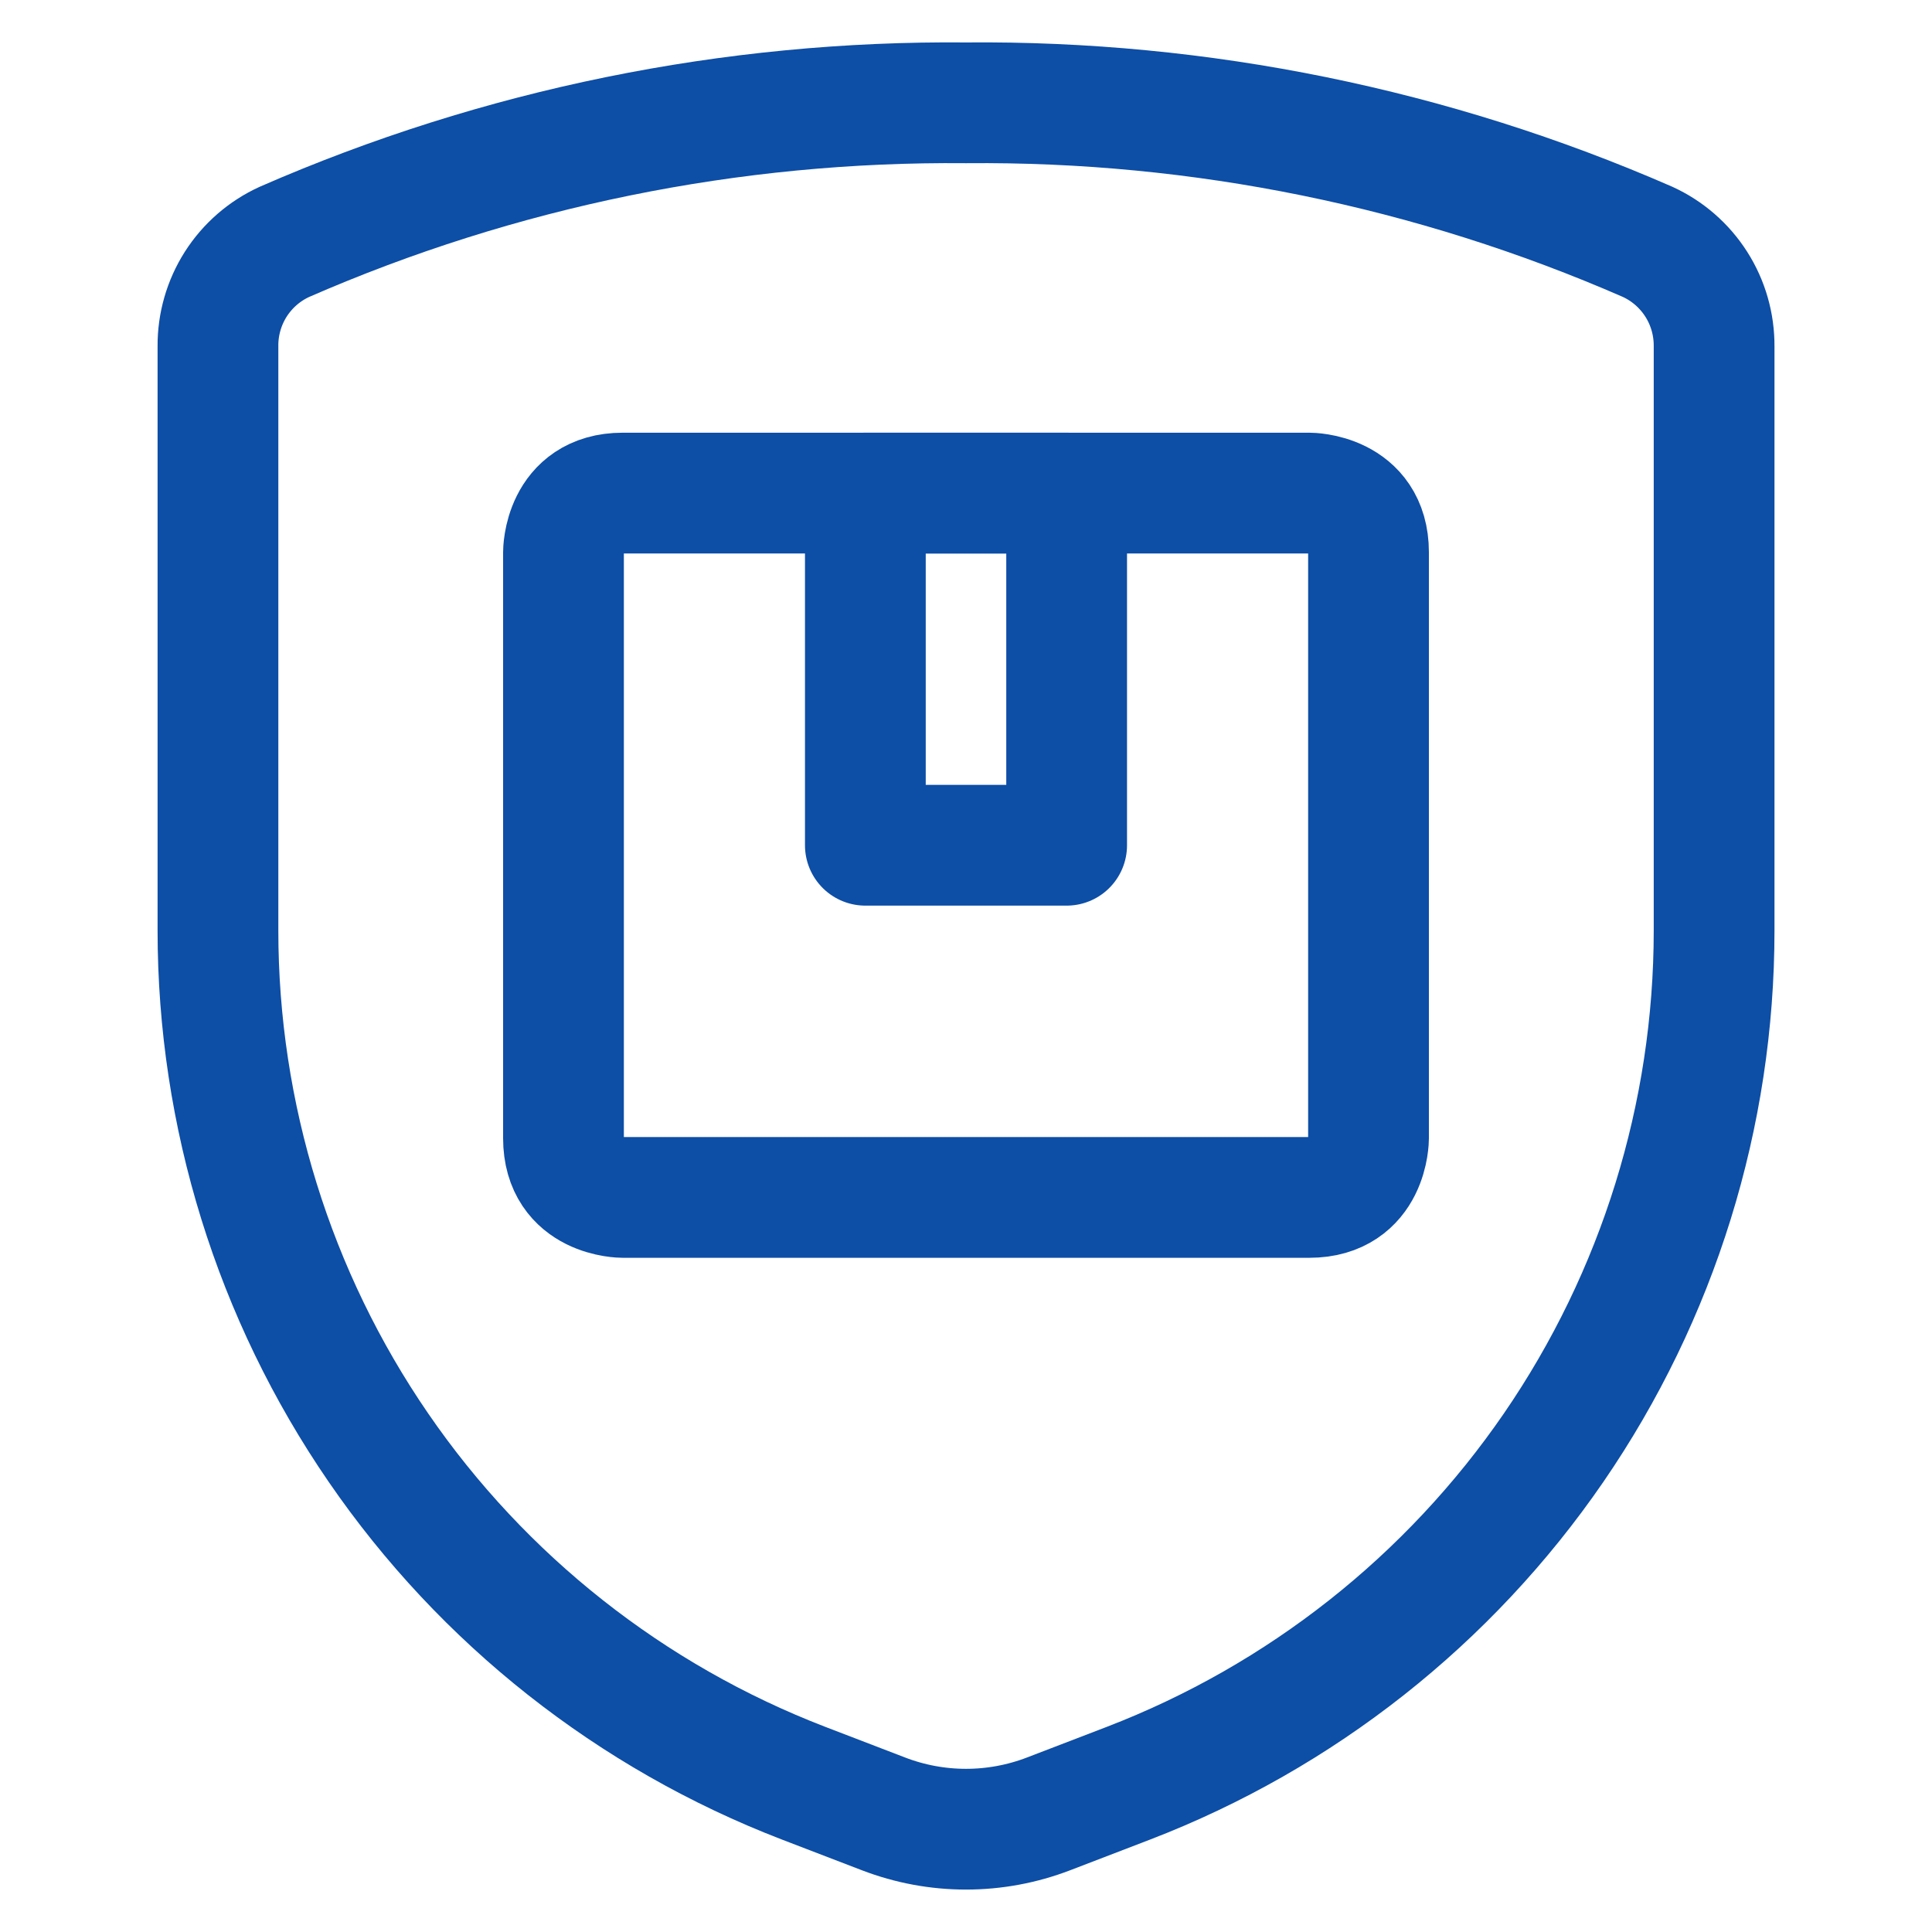
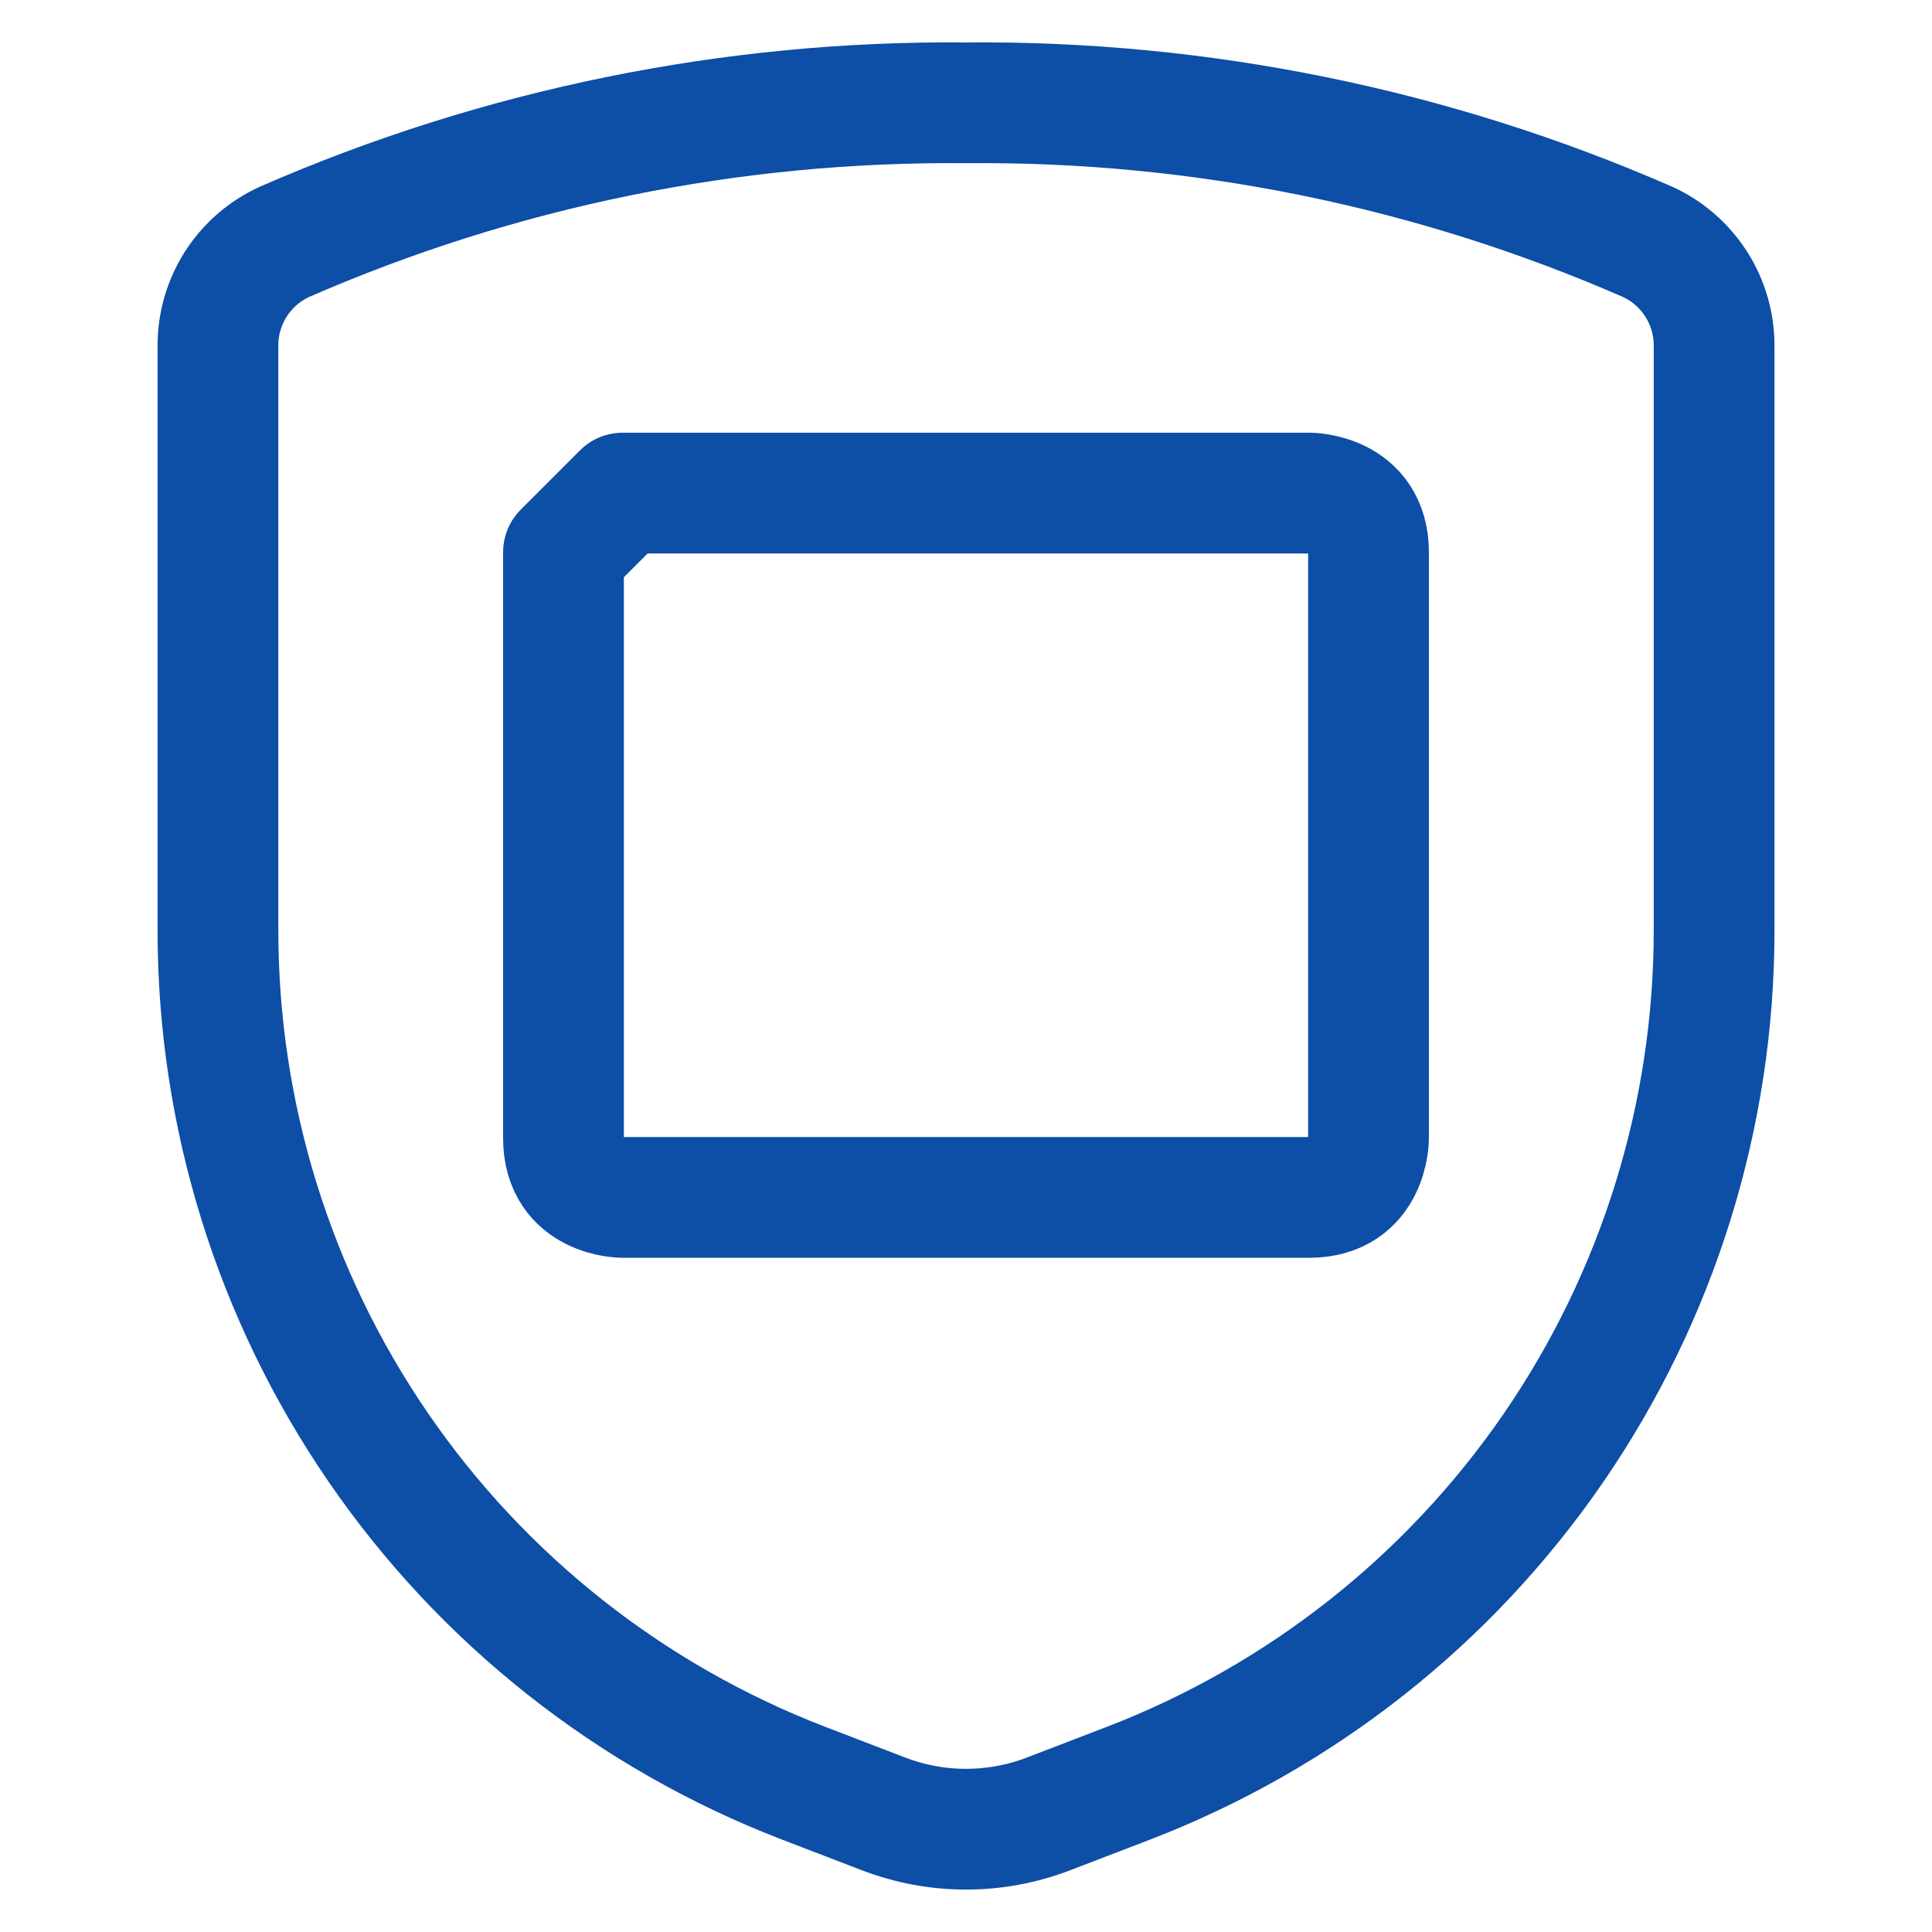
<svg xmlns="http://www.w3.org/2000/svg" width="32" height="32" viewBox="0 0 32 32" fill="none">
  <path d="M3.61 5.736V15.412C3.61 18.47 4.536 21.457 6.268 23.978C7.999 26.499 10.454 28.436 13.309 29.535L14.632 30.043C15.512 30.382 16.488 30.382 17.369 30.043L18.692 29.535C21.547 28.436 24.001 26.499 25.733 23.978C27.464 21.457 28.391 18.47 28.391 15.412V5.736C28.393 5.371 28.291 5.014 28.095 4.707C27.899 4.4 27.619 4.156 27.288 4.005C23.729 2.451 19.883 1.667 16 1.703C12.117 1.667 8.271 2.451 4.713 4.005C4.381 4.156 4.101 4.4 3.905 4.707C3.71 5.014 3.607 5.371 3.61 5.736Z" stroke="#0D4EA6" stroke-width="2" stroke-linecap="round" stroke-linejoin="round" />
-   <path d="M10.313 8.167H21.687C21.687 8.167 22.667 8.167 22.667 9.147V18.853C22.667 18.853 22.667 19.833 21.687 19.833H10.313C10.313 19.833 9.333 19.833 9.333 18.853V9.147C9.333 9.147 9.333 8.167 10.313 8.167Z" stroke="#0D4EA6" stroke-width="2" stroke-linecap="round" stroke-linejoin="round" />
-   <path d="M14.333 8.167H17.667V14H14.333V8.167Z" stroke="#0D4EA6" stroke-width="2" stroke-linecap="round" stroke-linejoin="round" />
+   <path d="M10.313 8.167H21.687C21.687 8.167 22.667 8.167 22.667 9.147V18.853C22.667 18.853 22.667 19.833 21.687 19.833H10.313C10.313 19.833 9.333 19.833 9.333 18.853V9.147Z" stroke="#0D4EA6" stroke-width="2" stroke-linecap="round" stroke-linejoin="round" />
</svg>